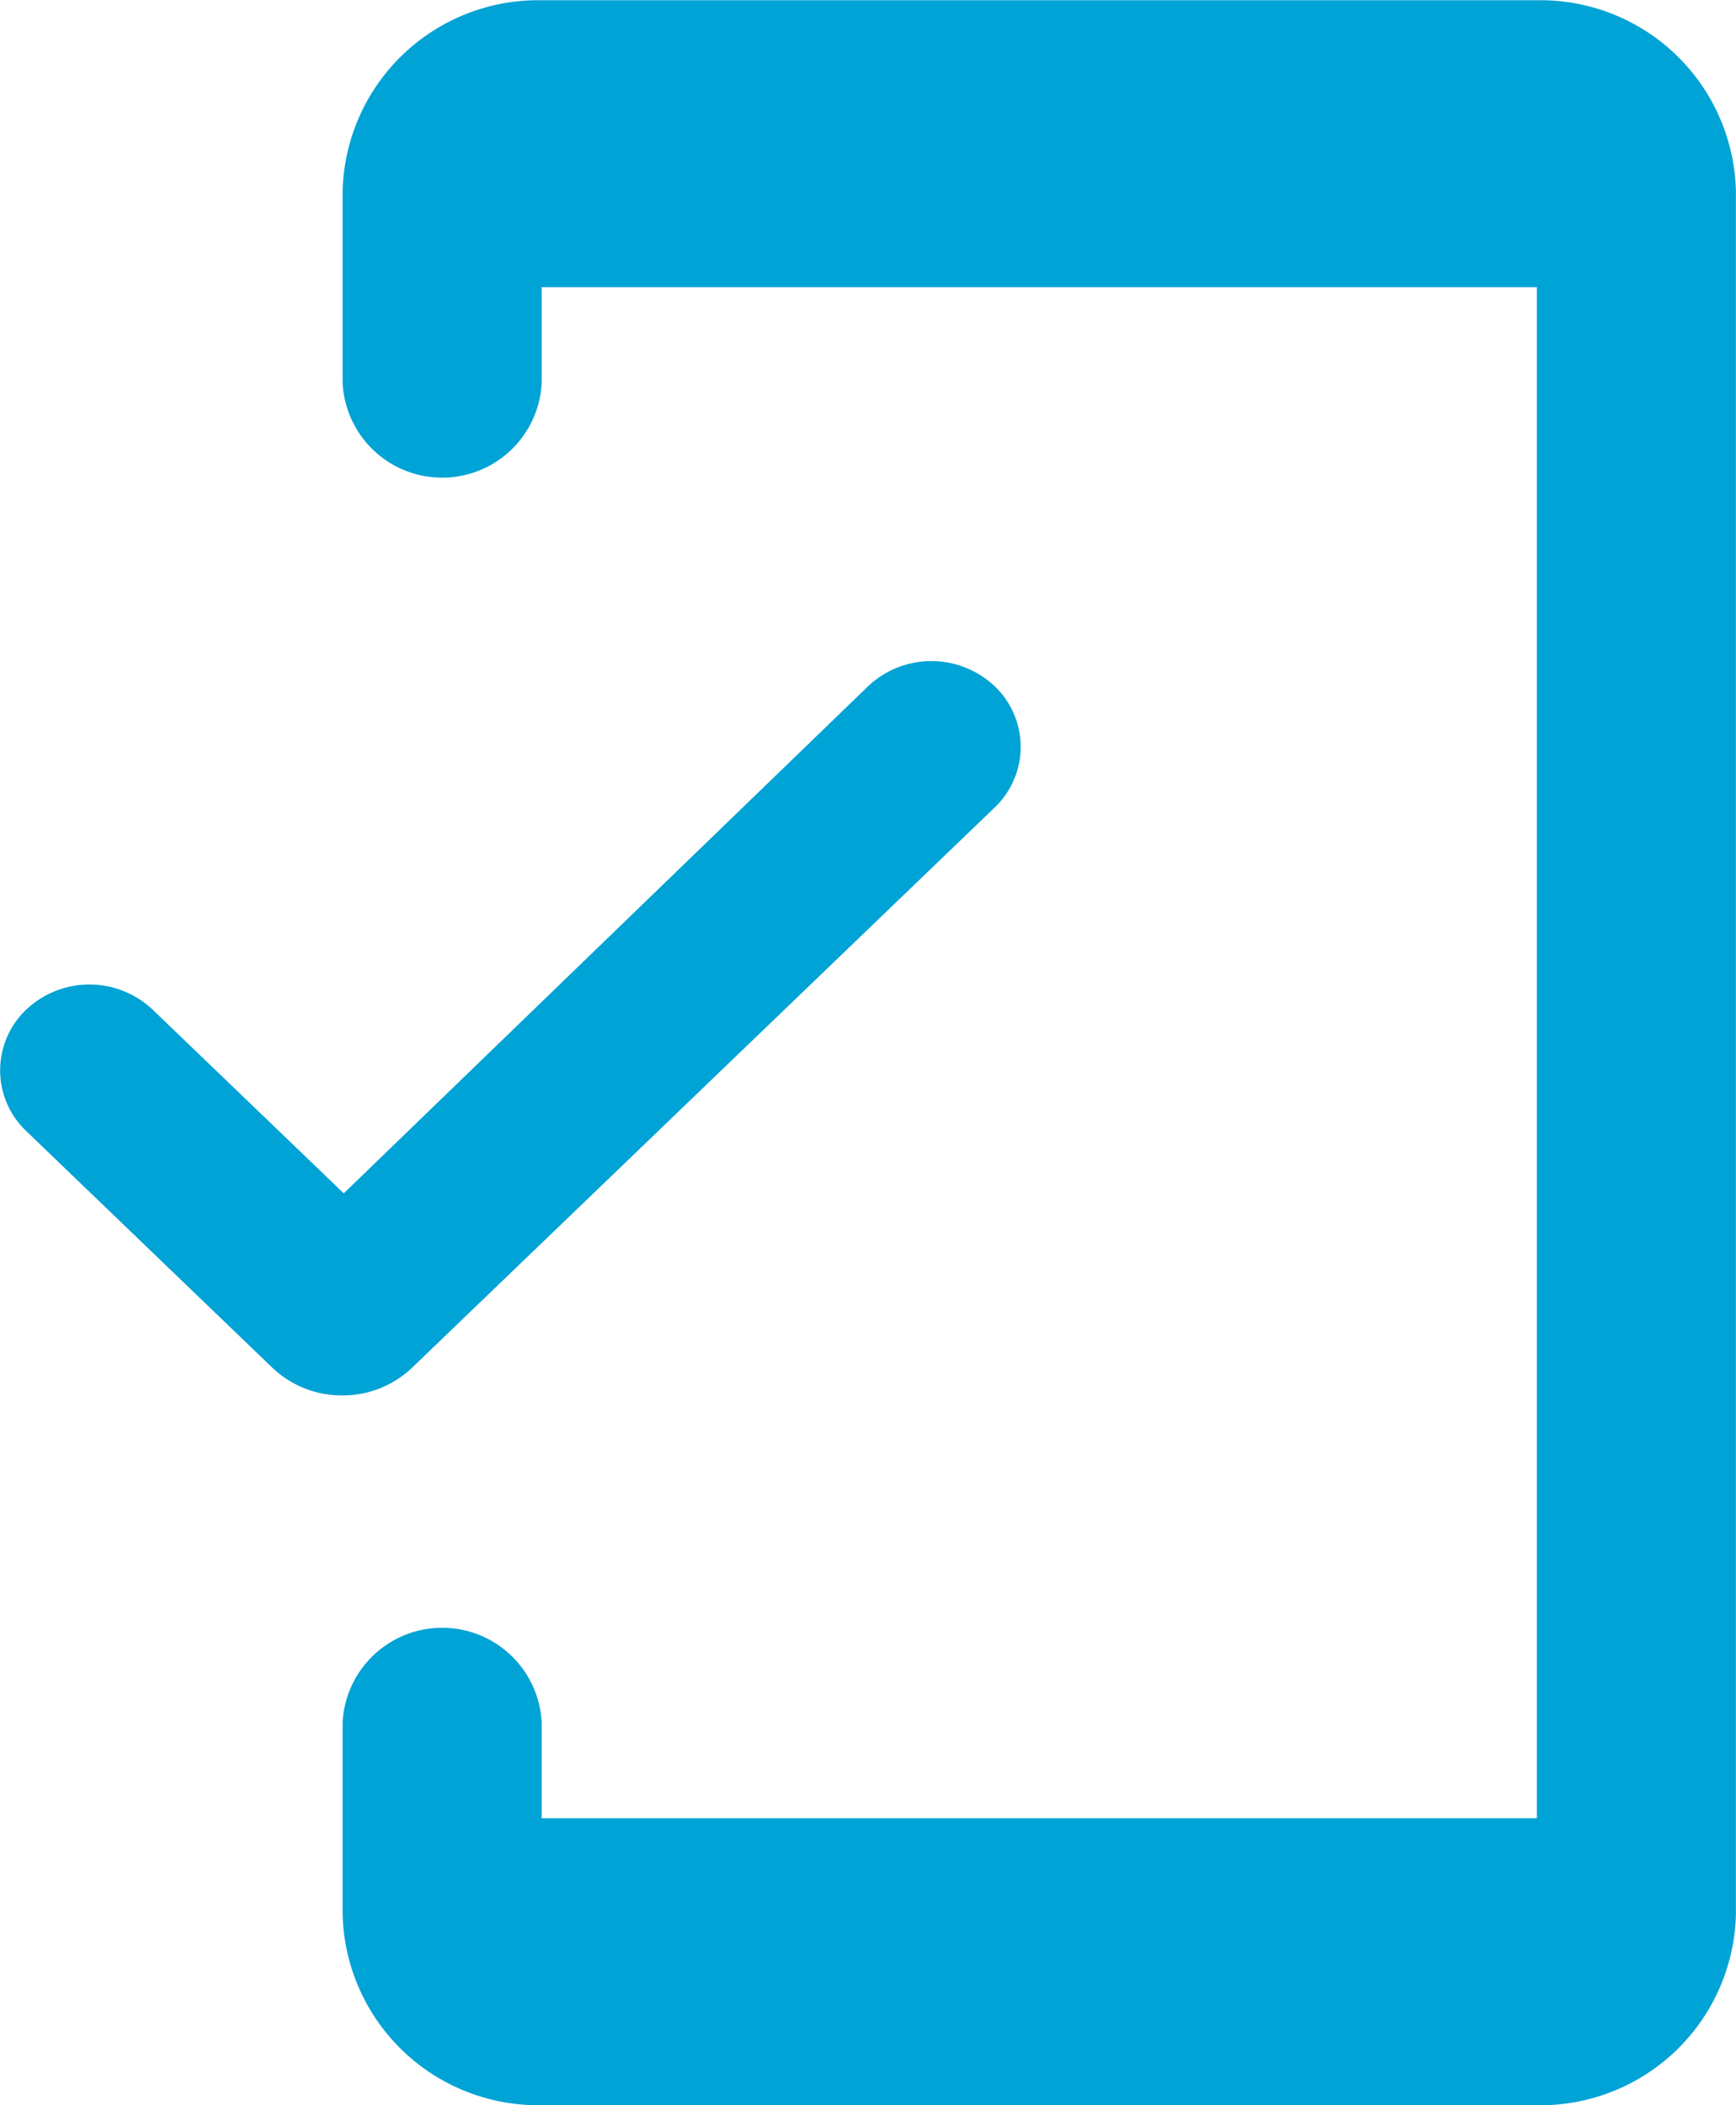
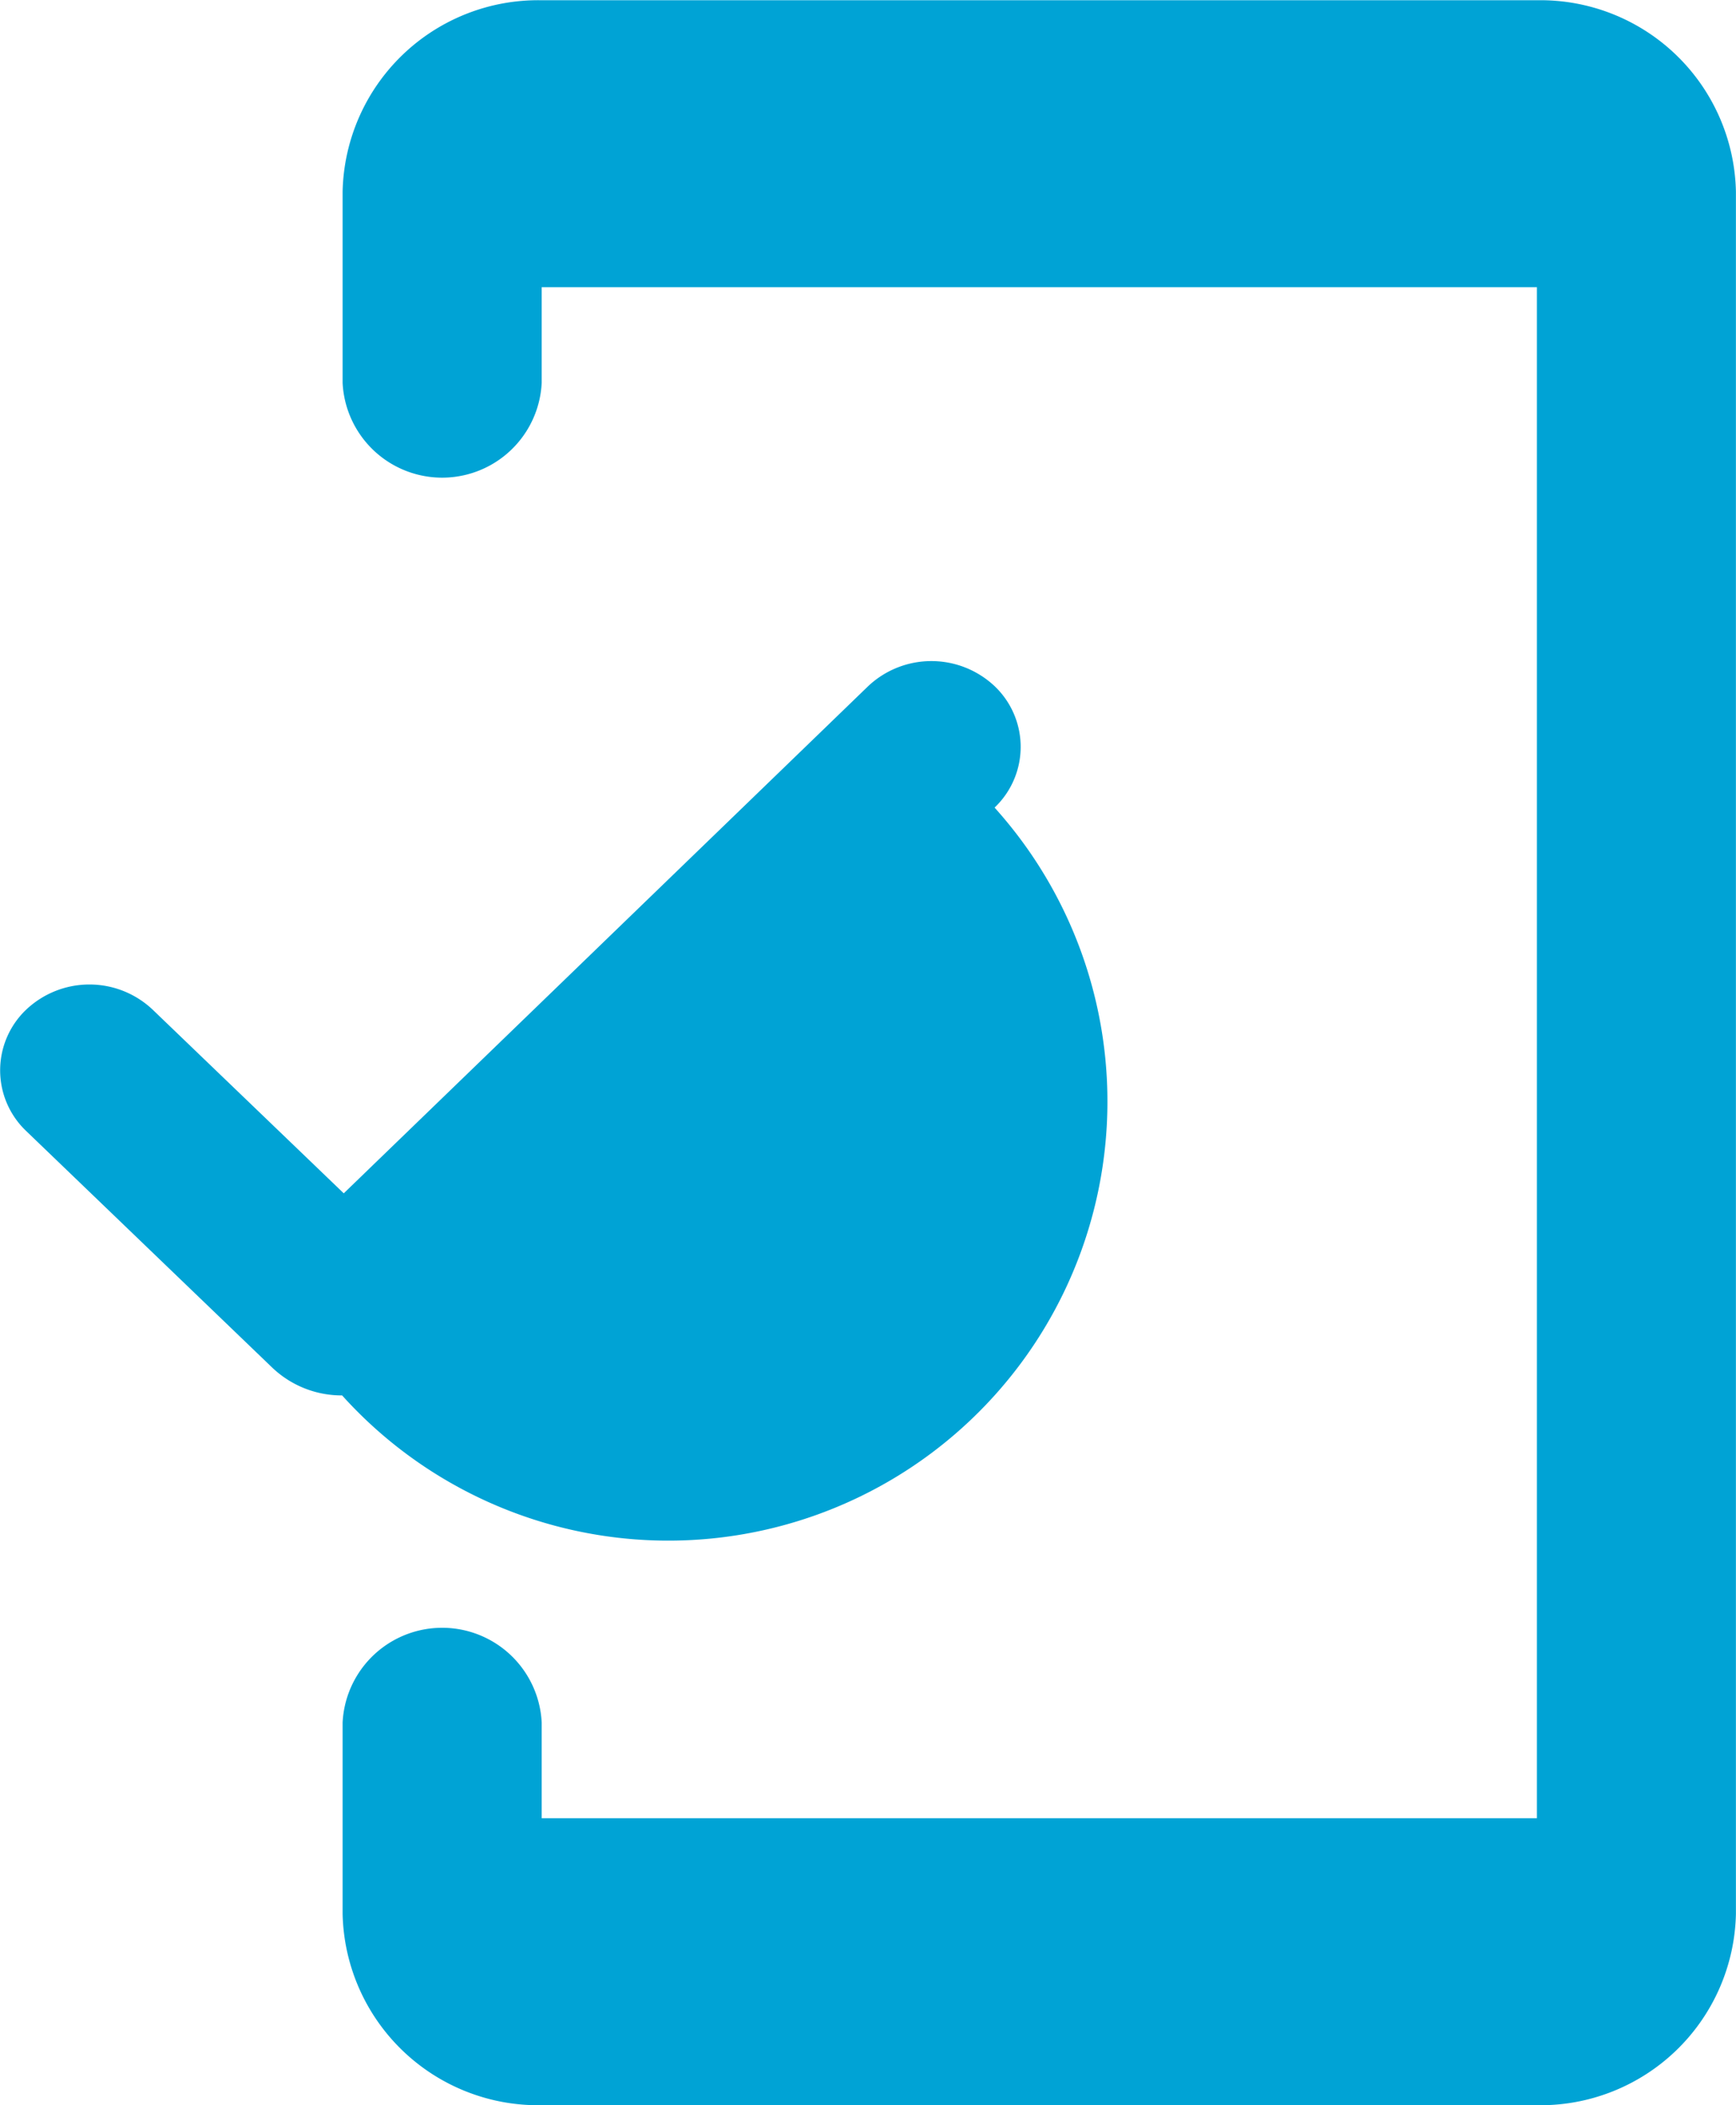
<svg xmlns="http://www.w3.org/2000/svg" width="21.443" height="26" viewBox="0 0 21.443 26">
-   <path id="icon09" d="M190.542,1819H178.248a2.416,2.416,0,0,1-2.459-2.363v-2.363a1.231,1.231,0,0,1,2.459,0v1.182h12.293v-18.909H178.248v1.182a1.231,1.231,0,0,1-2.459,0v-2.363a2.416,2.416,0,0,1,2.459-2.363h12.293a2.415,2.415,0,0,1,2.458,2.363v21.273A2.415,2.415,0,0,1,190.542,1819Zm-14.758-8.766a1.243,1.243,0,0,1-.866-.345l-3.037-2.92a1.034,1.034,0,0,1,0-1.5,1.137,1.137,0,0,1,1.561,0l2.361,2.269,6.478-6.264a1.139,1.139,0,0,1,1.561,0,1.034,1.034,0,0,1,0,1.5l-7.192,6.915A1.242,1.242,0,0,1,175.783,1810.234Z" transform="translate(-171.557 -1793)" fill="#00a3d5" />
+   <path id="icon09" d="M190.542,1819H178.248a2.416,2.416,0,0,1-2.459-2.363v-2.363a1.231,1.231,0,0,1,2.459,0v1.182h12.293v-18.909H178.248v1.182a1.231,1.231,0,0,1-2.459,0v-2.363a2.416,2.416,0,0,1,2.459-2.363h12.293a2.415,2.415,0,0,1,2.458,2.363v21.273A2.415,2.415,0,0,1,190.542,1819Zm-14.758-8.766a1.243,1.243,0,0,1-.866-.345l-3.037-2.92a1.034,1.034,0,0,1,0-1.5,1.137,1.137,0,0,1,1.561,0l2.361,2.269,6.478-6.264a1.139,1.139,0,0,1,1.561,0,1.034,1.034,0,0,1,0,1.5A1.242,1.242,0,0,1,175.783,1810.234Z" transform="translate(-171.557 -1793)" fill="#00a3d5" />
</svg>